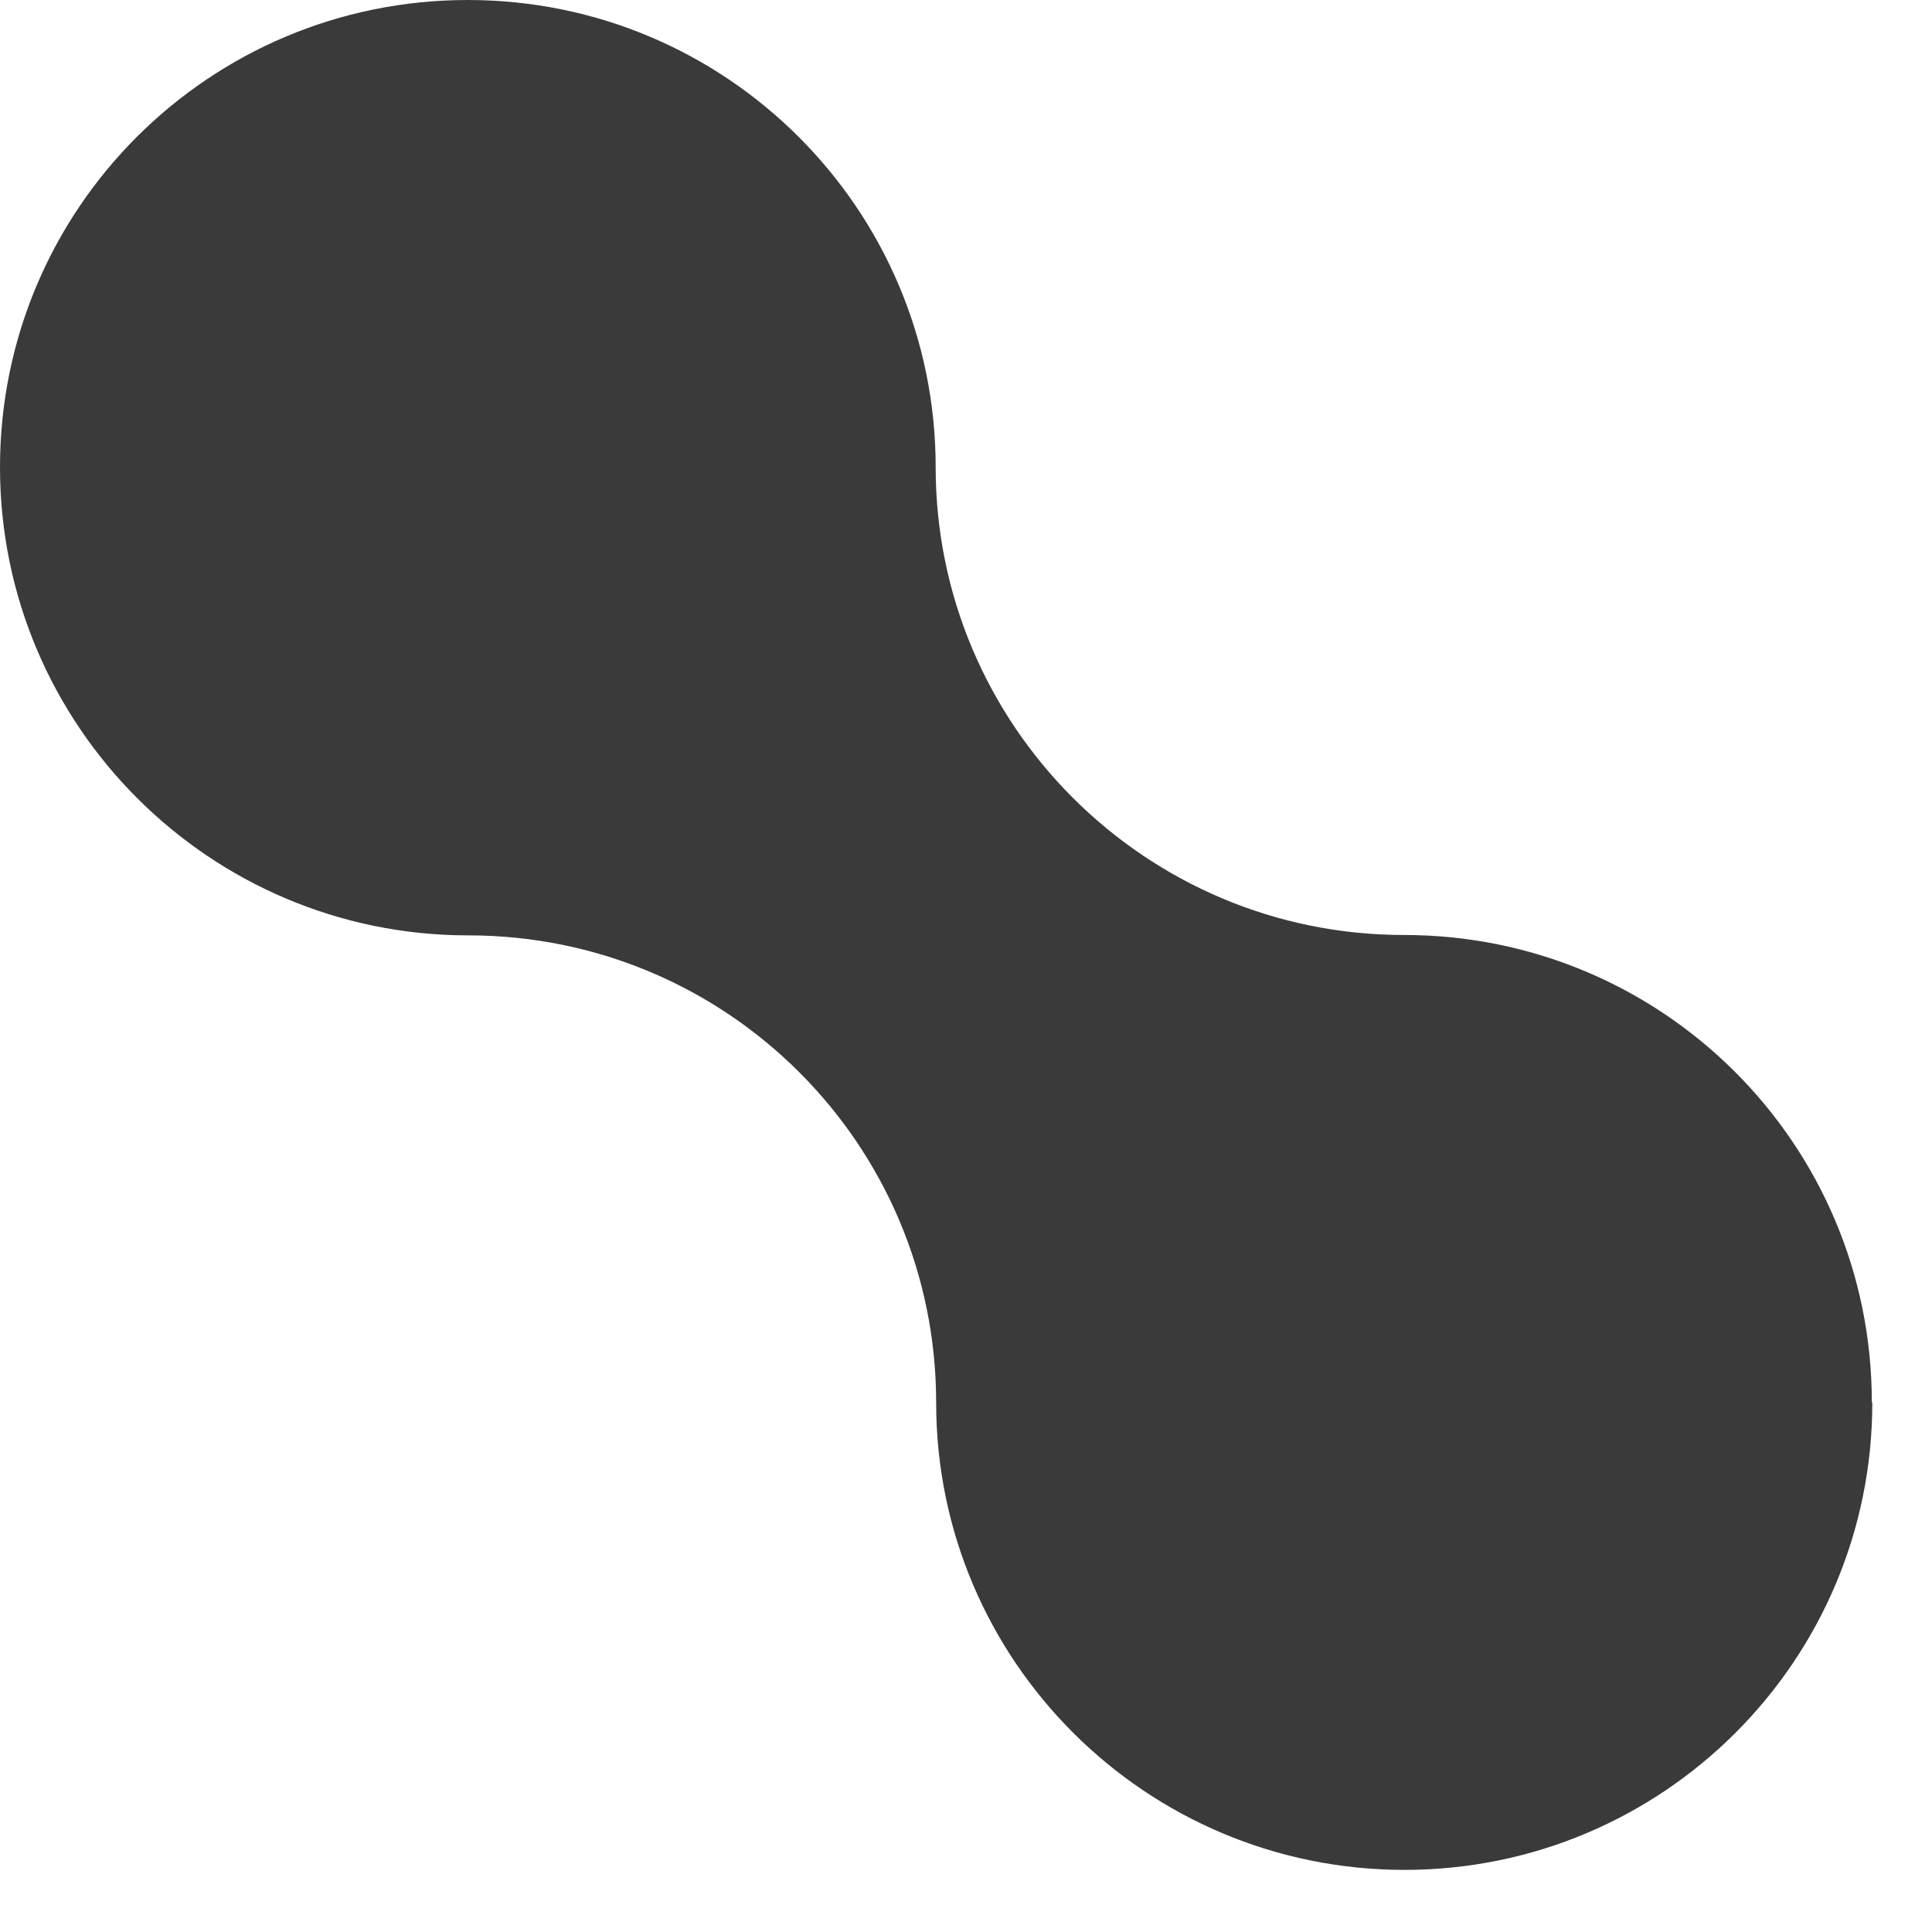
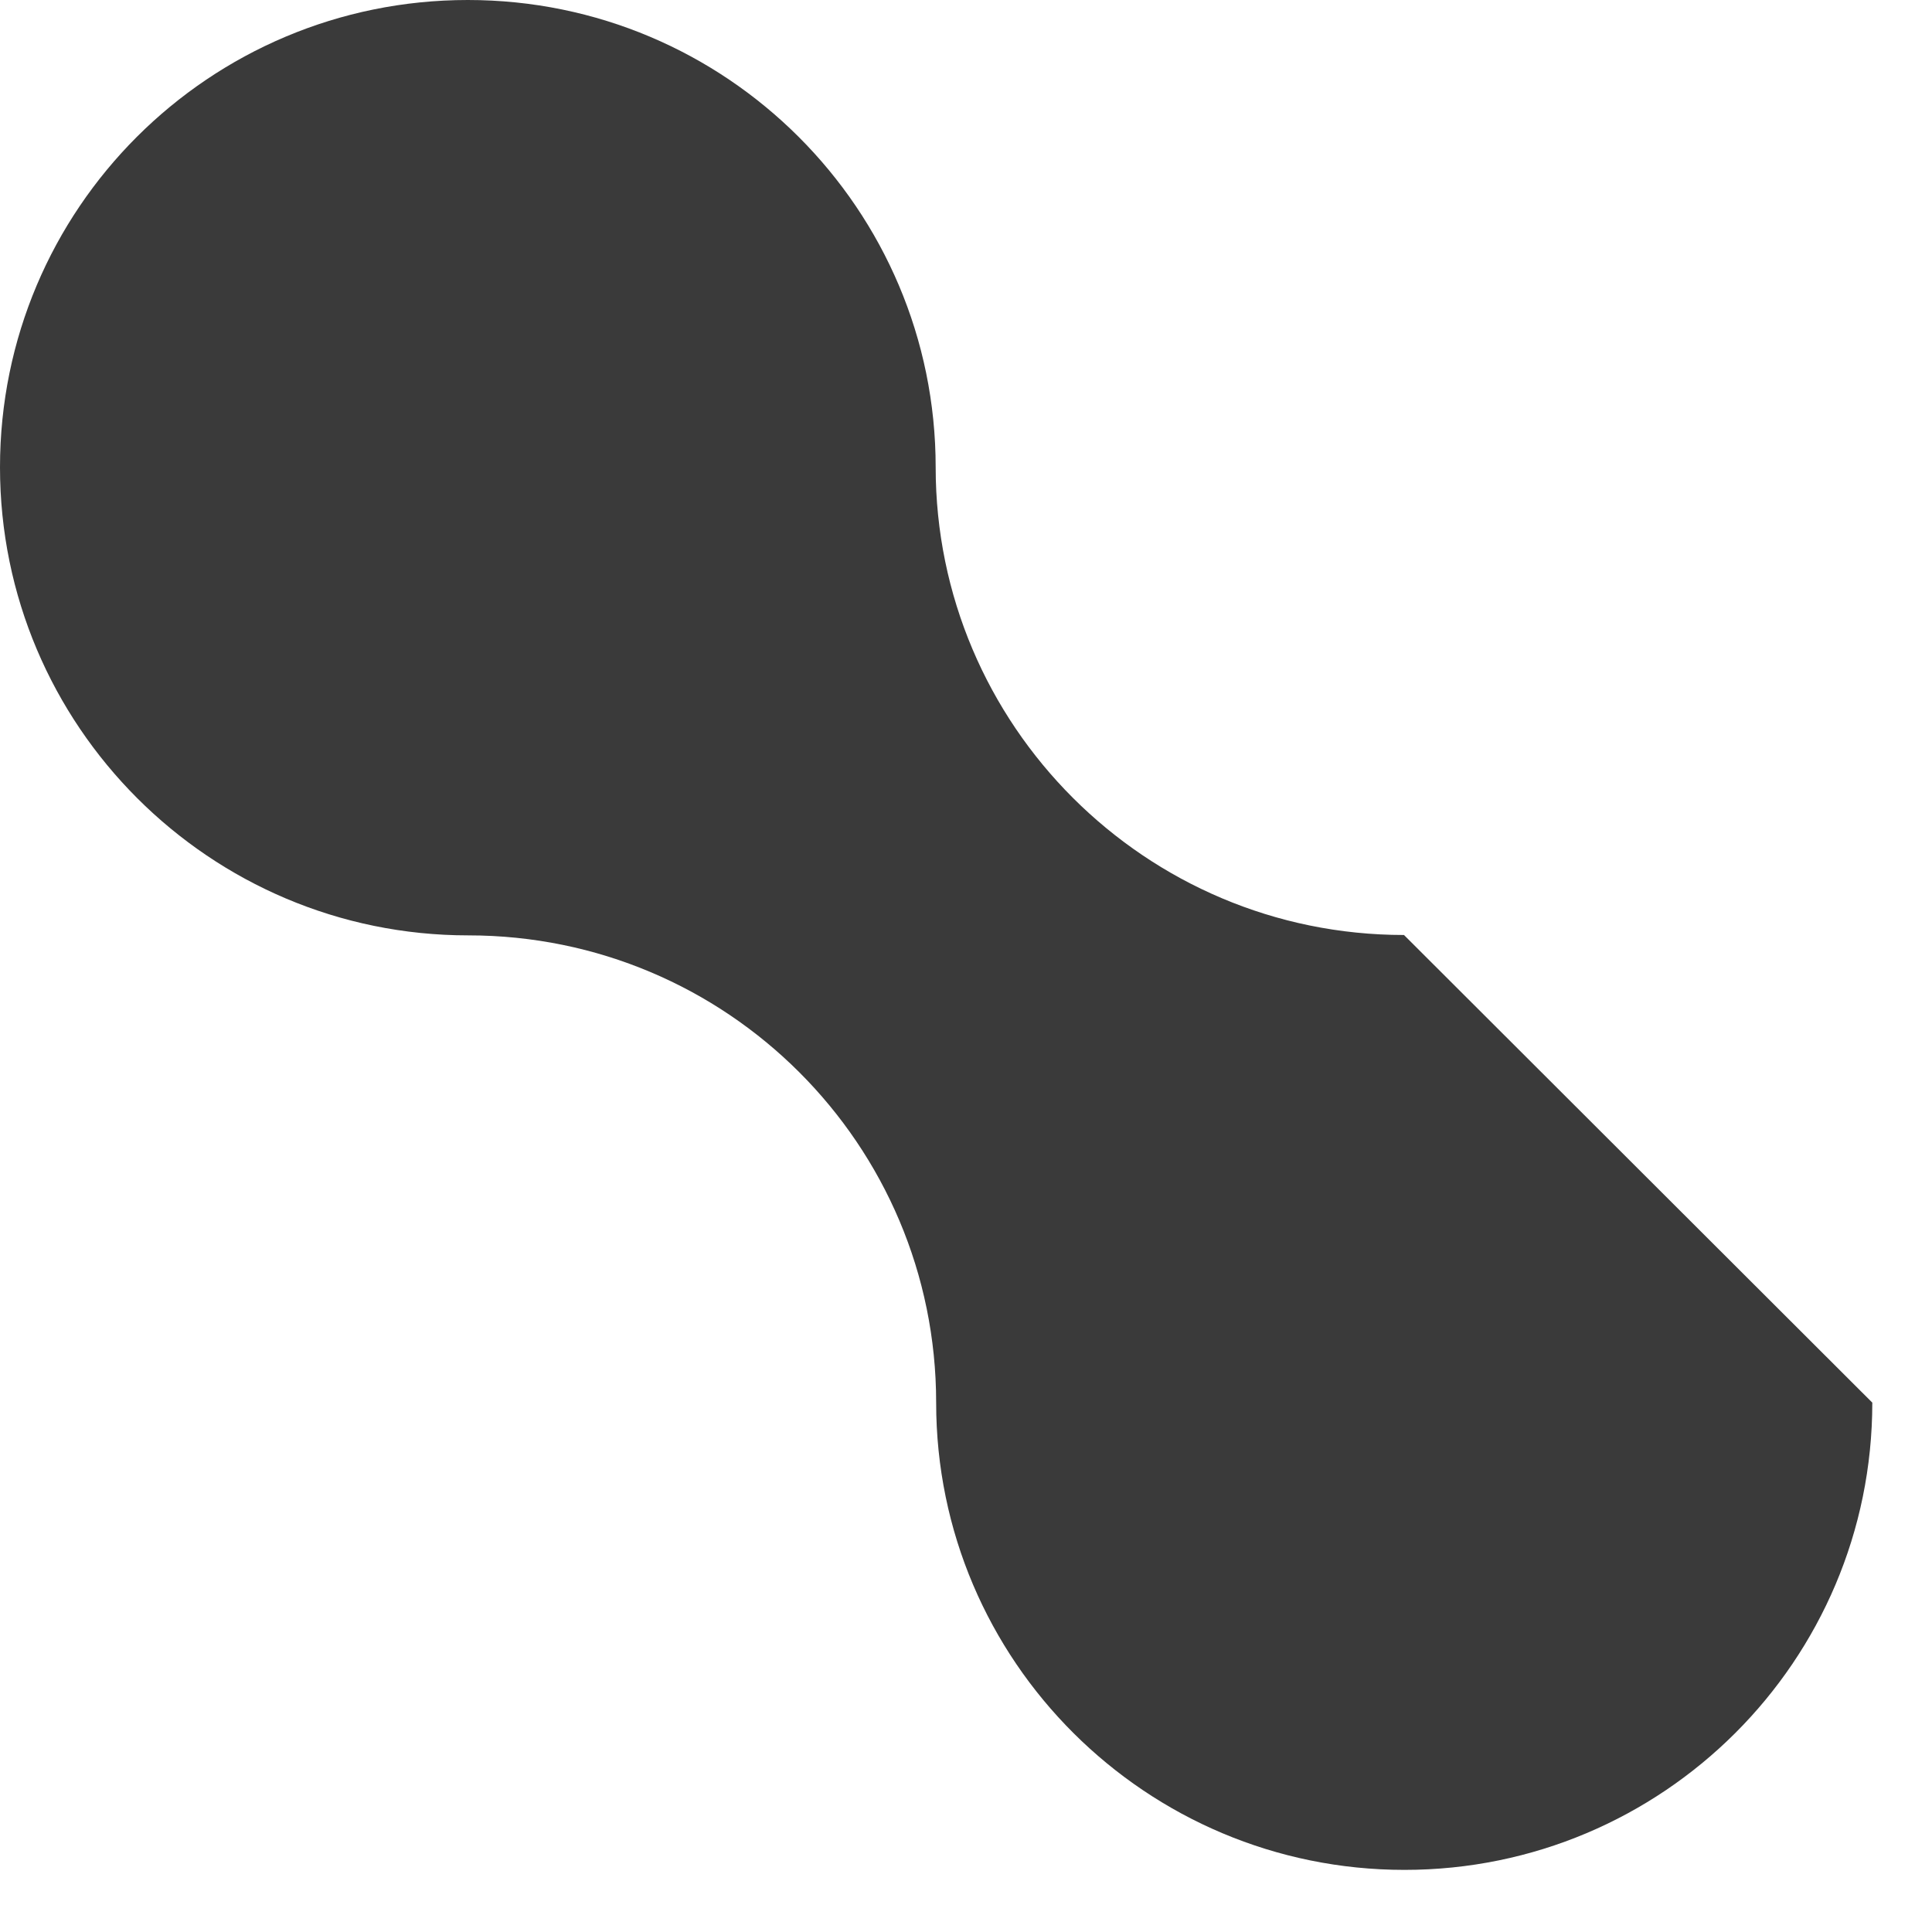
<svg xmlns="http://www.w3.org/2000/svg" fill="none" height="100%" overflow="visible" preserveAspectRatio="none" style="display: block;" viewBox="0 0 20 20" width="100%">
-   <path d="M19.382 14.52C19.382 17.194 17.211 19.357 14.539 19.357C11.867 19.357 9.691 17.194 9.691 14.52C9.691 11.847 7.525 9.683 4.848 9.683C2.171 9.683 0 7.51 0 4.837C0 2.163 2.166 0 4.843 0C7.52 0 9.686 2.168 9.686 4.837C9.686 7.506 11.857 9.679 14.534 9.679C17.211 9.679 19.377 11.842 19.377 14.515L19.382 14.52Z" fill="#3A3A3A" id="Vector" />
+   <path d="M19.382 14.52C19.382 17.194 17.211 19.357 14.539 19.357C11.867 19.357 9.691 17.194 9.691 14.52C9.691 11.847 7.525 9.683 4.848 9.683C2.171 9.683 0 7.51 0 4.837C0 2.163 2.166 0 4.843 0C7.52 0 9.686 2.168 9.686 4.837C9.686 7.506 11.857 9.679 14.534 9.679L19.382 14.52Z" fill="#3A3A3A" id="Vector" />
</svg>